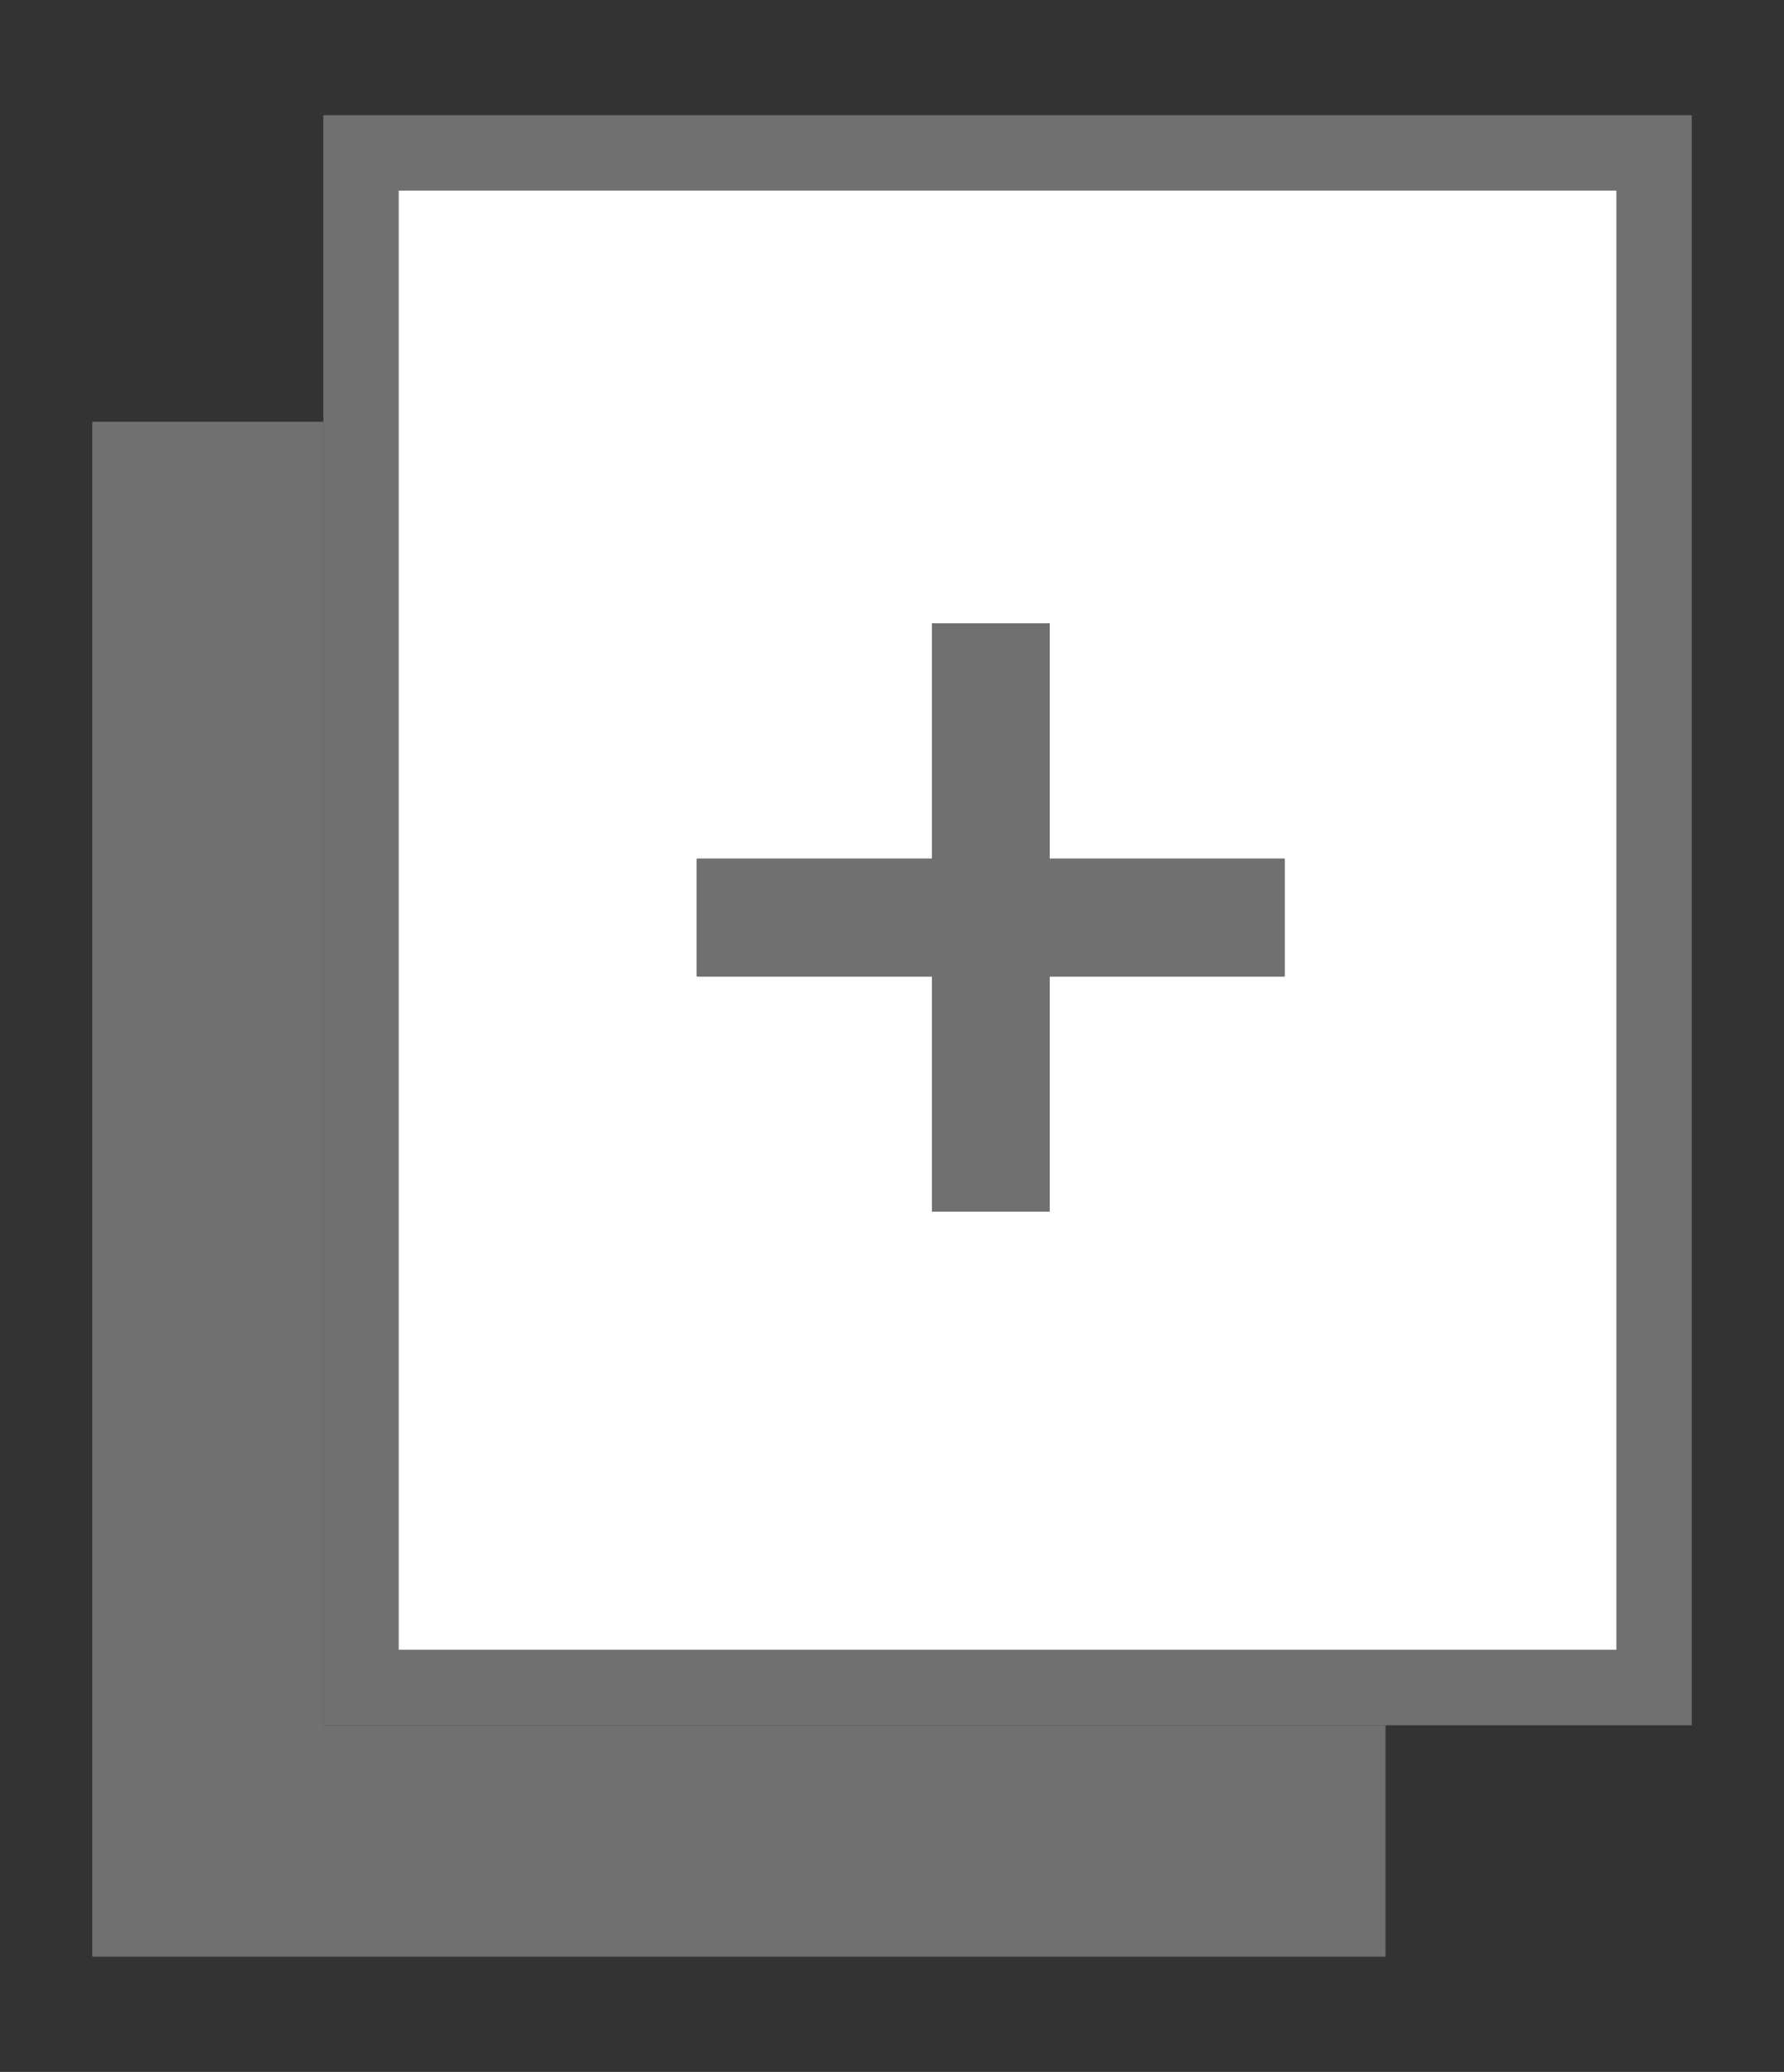
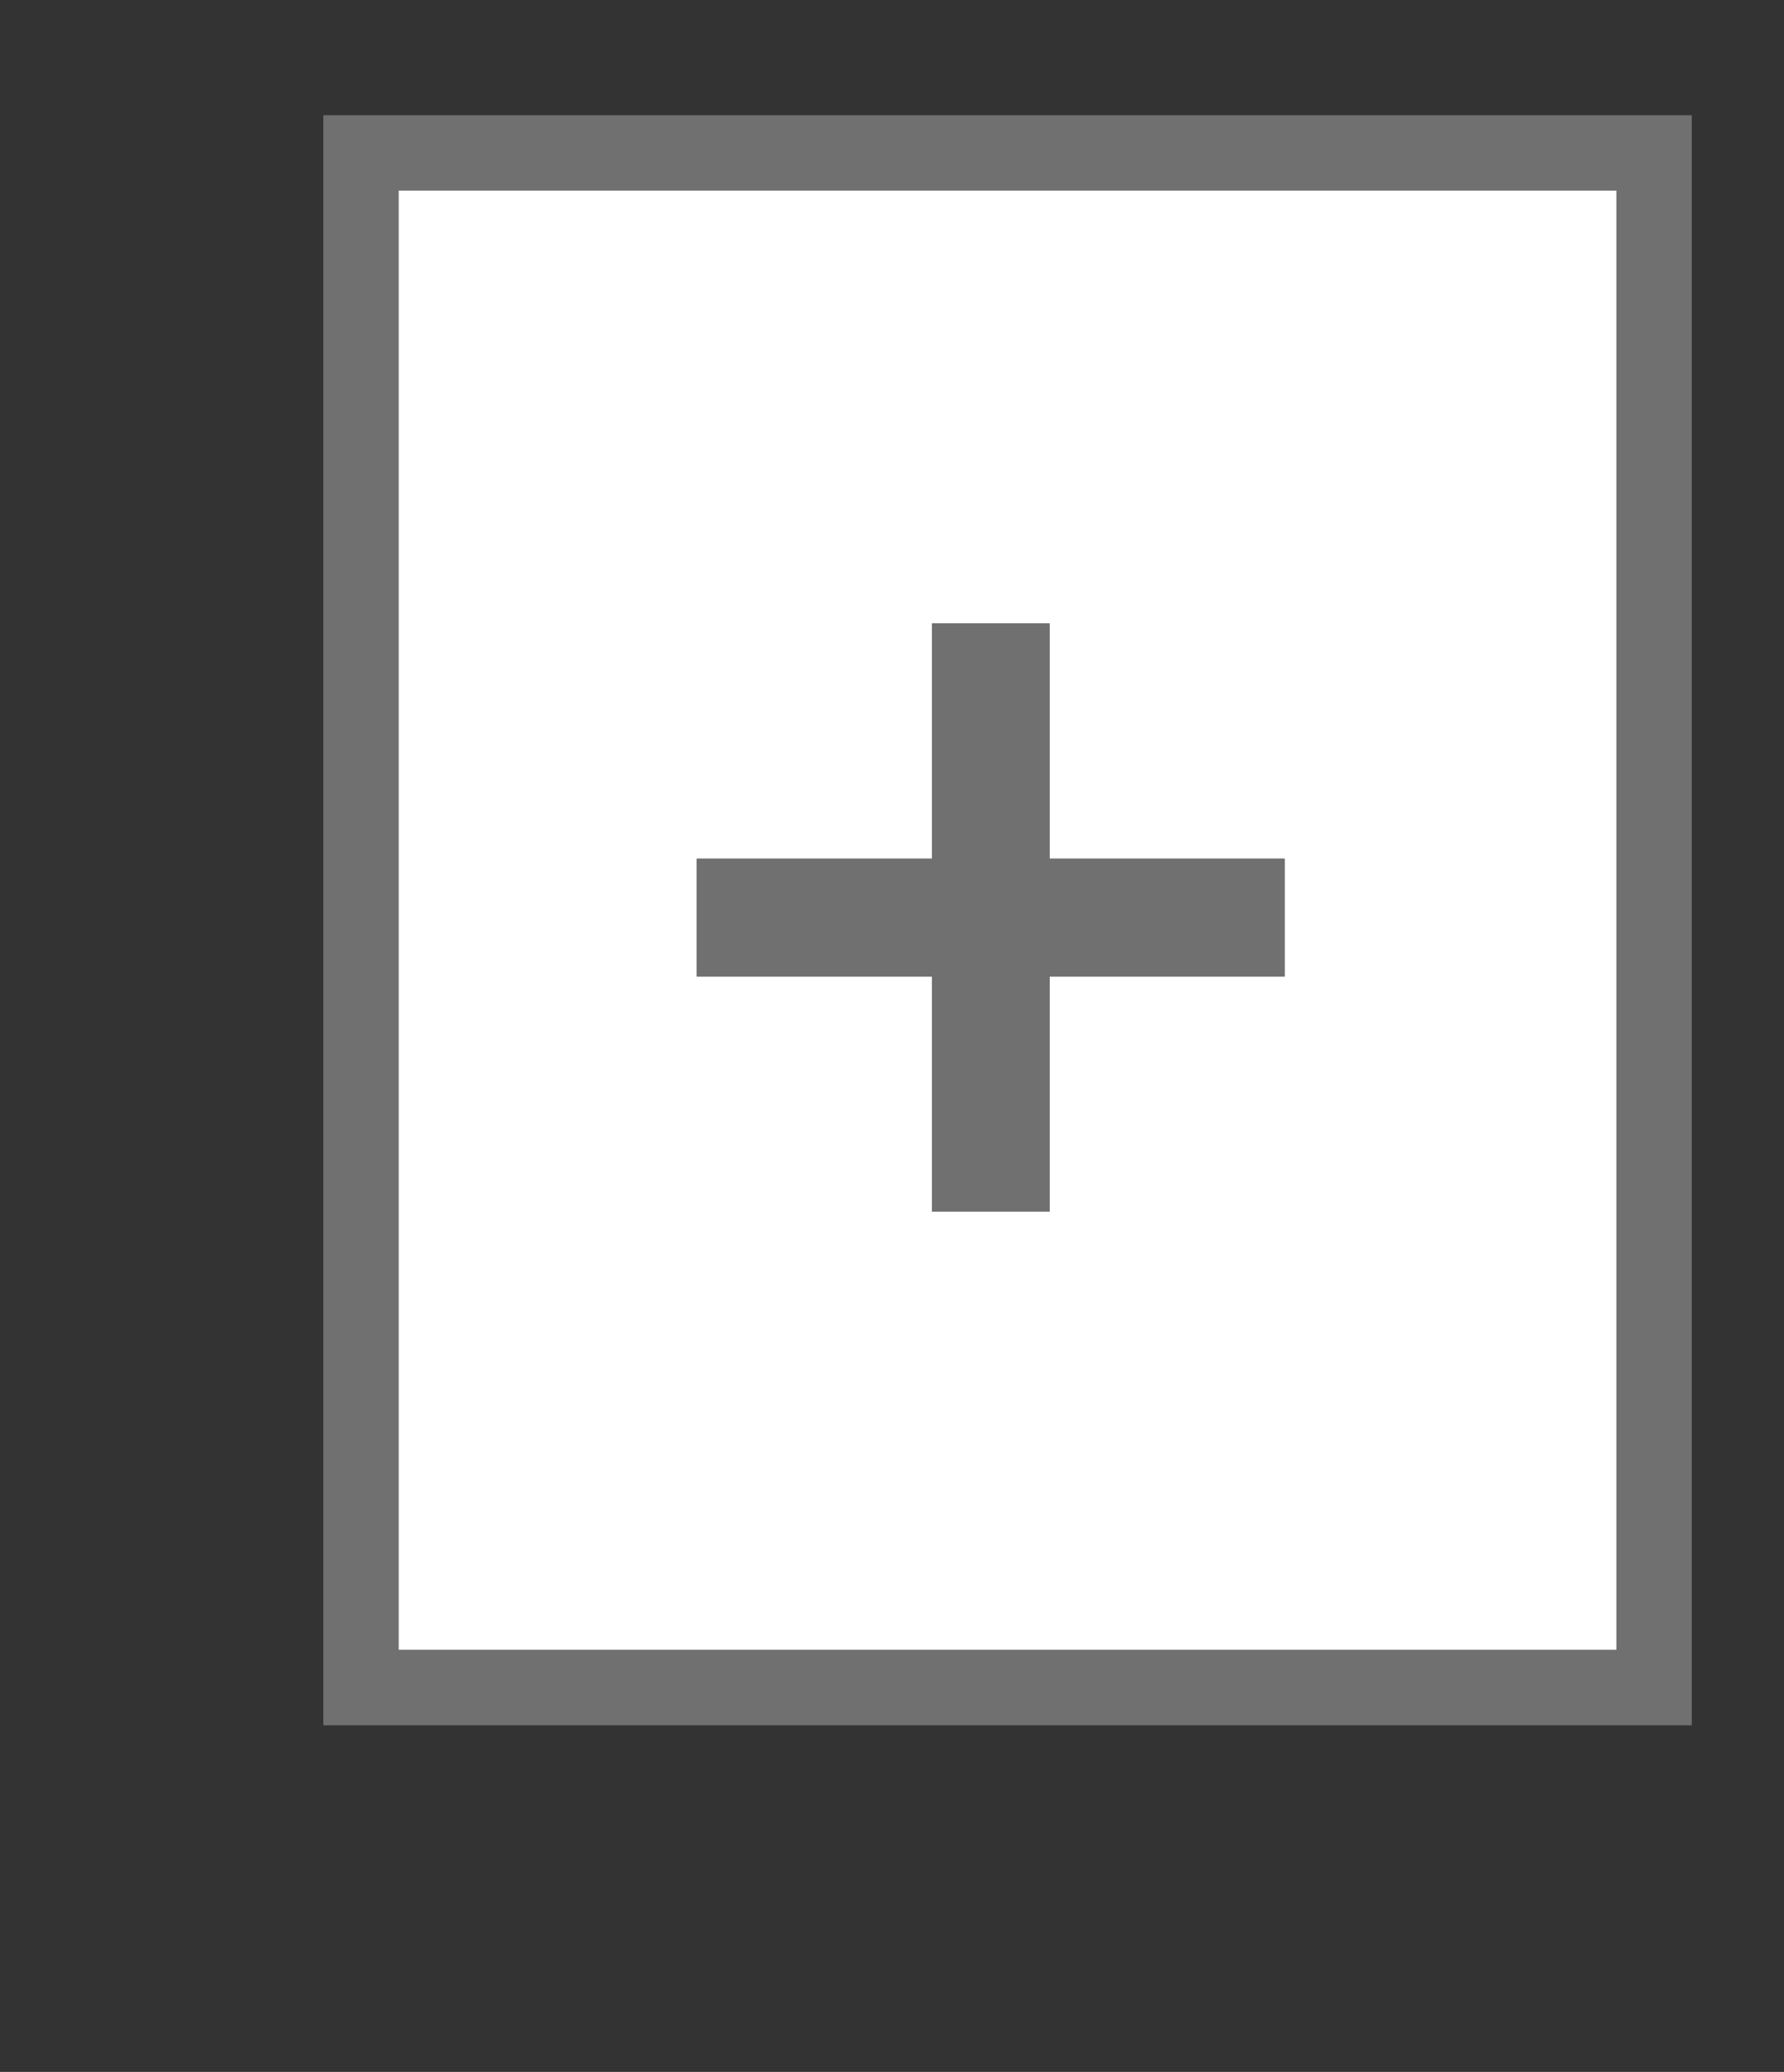
<svg xmlns="http://www.w3.org/2000/svg" id="Layer_1" data-name="Layer 1" viewBox="0 0 138.48 160.74">
  <rect x="0" y="0" width="138.48" height="160.74" fill="#333333" stroke="none" />
  <defs>
    <style>.cls-1{fill:#707070;}.cls-2{fill:#fff;}</style>
  </defs>
  <title>addcard</title>
-   <polygon class="cls-1" points="25.1 32.72 7.16 32.72 7.16 151.8 107.55 151.8 107.55 133.85 25.1 133.85 25.1 32.72" />
  <path class="cls-2" d="M30.93,128h94.56V14.77H30.93ZM99.72,75.75H81.47V94H72.34V75.75H54.09V66.62H72.34V48.37h9.13V66.62H99.72Z" />
  <path class="cls-1" d="M131.32,8.94H25.1V133.85H131.32ZM125.49,128H30.93V14.77h94.56Z" />
  <polygon class="cls-1" points="81.47 48.37 72.34 48.37 72.34 66.62 54.09 66.62 54.09 75.75 72.34 75.75 72.34 94 81.47 94 81.47 75.75 99.72 75.75 99.72 66.62 81.47 66.62 81.47 48.37" />
</svg>